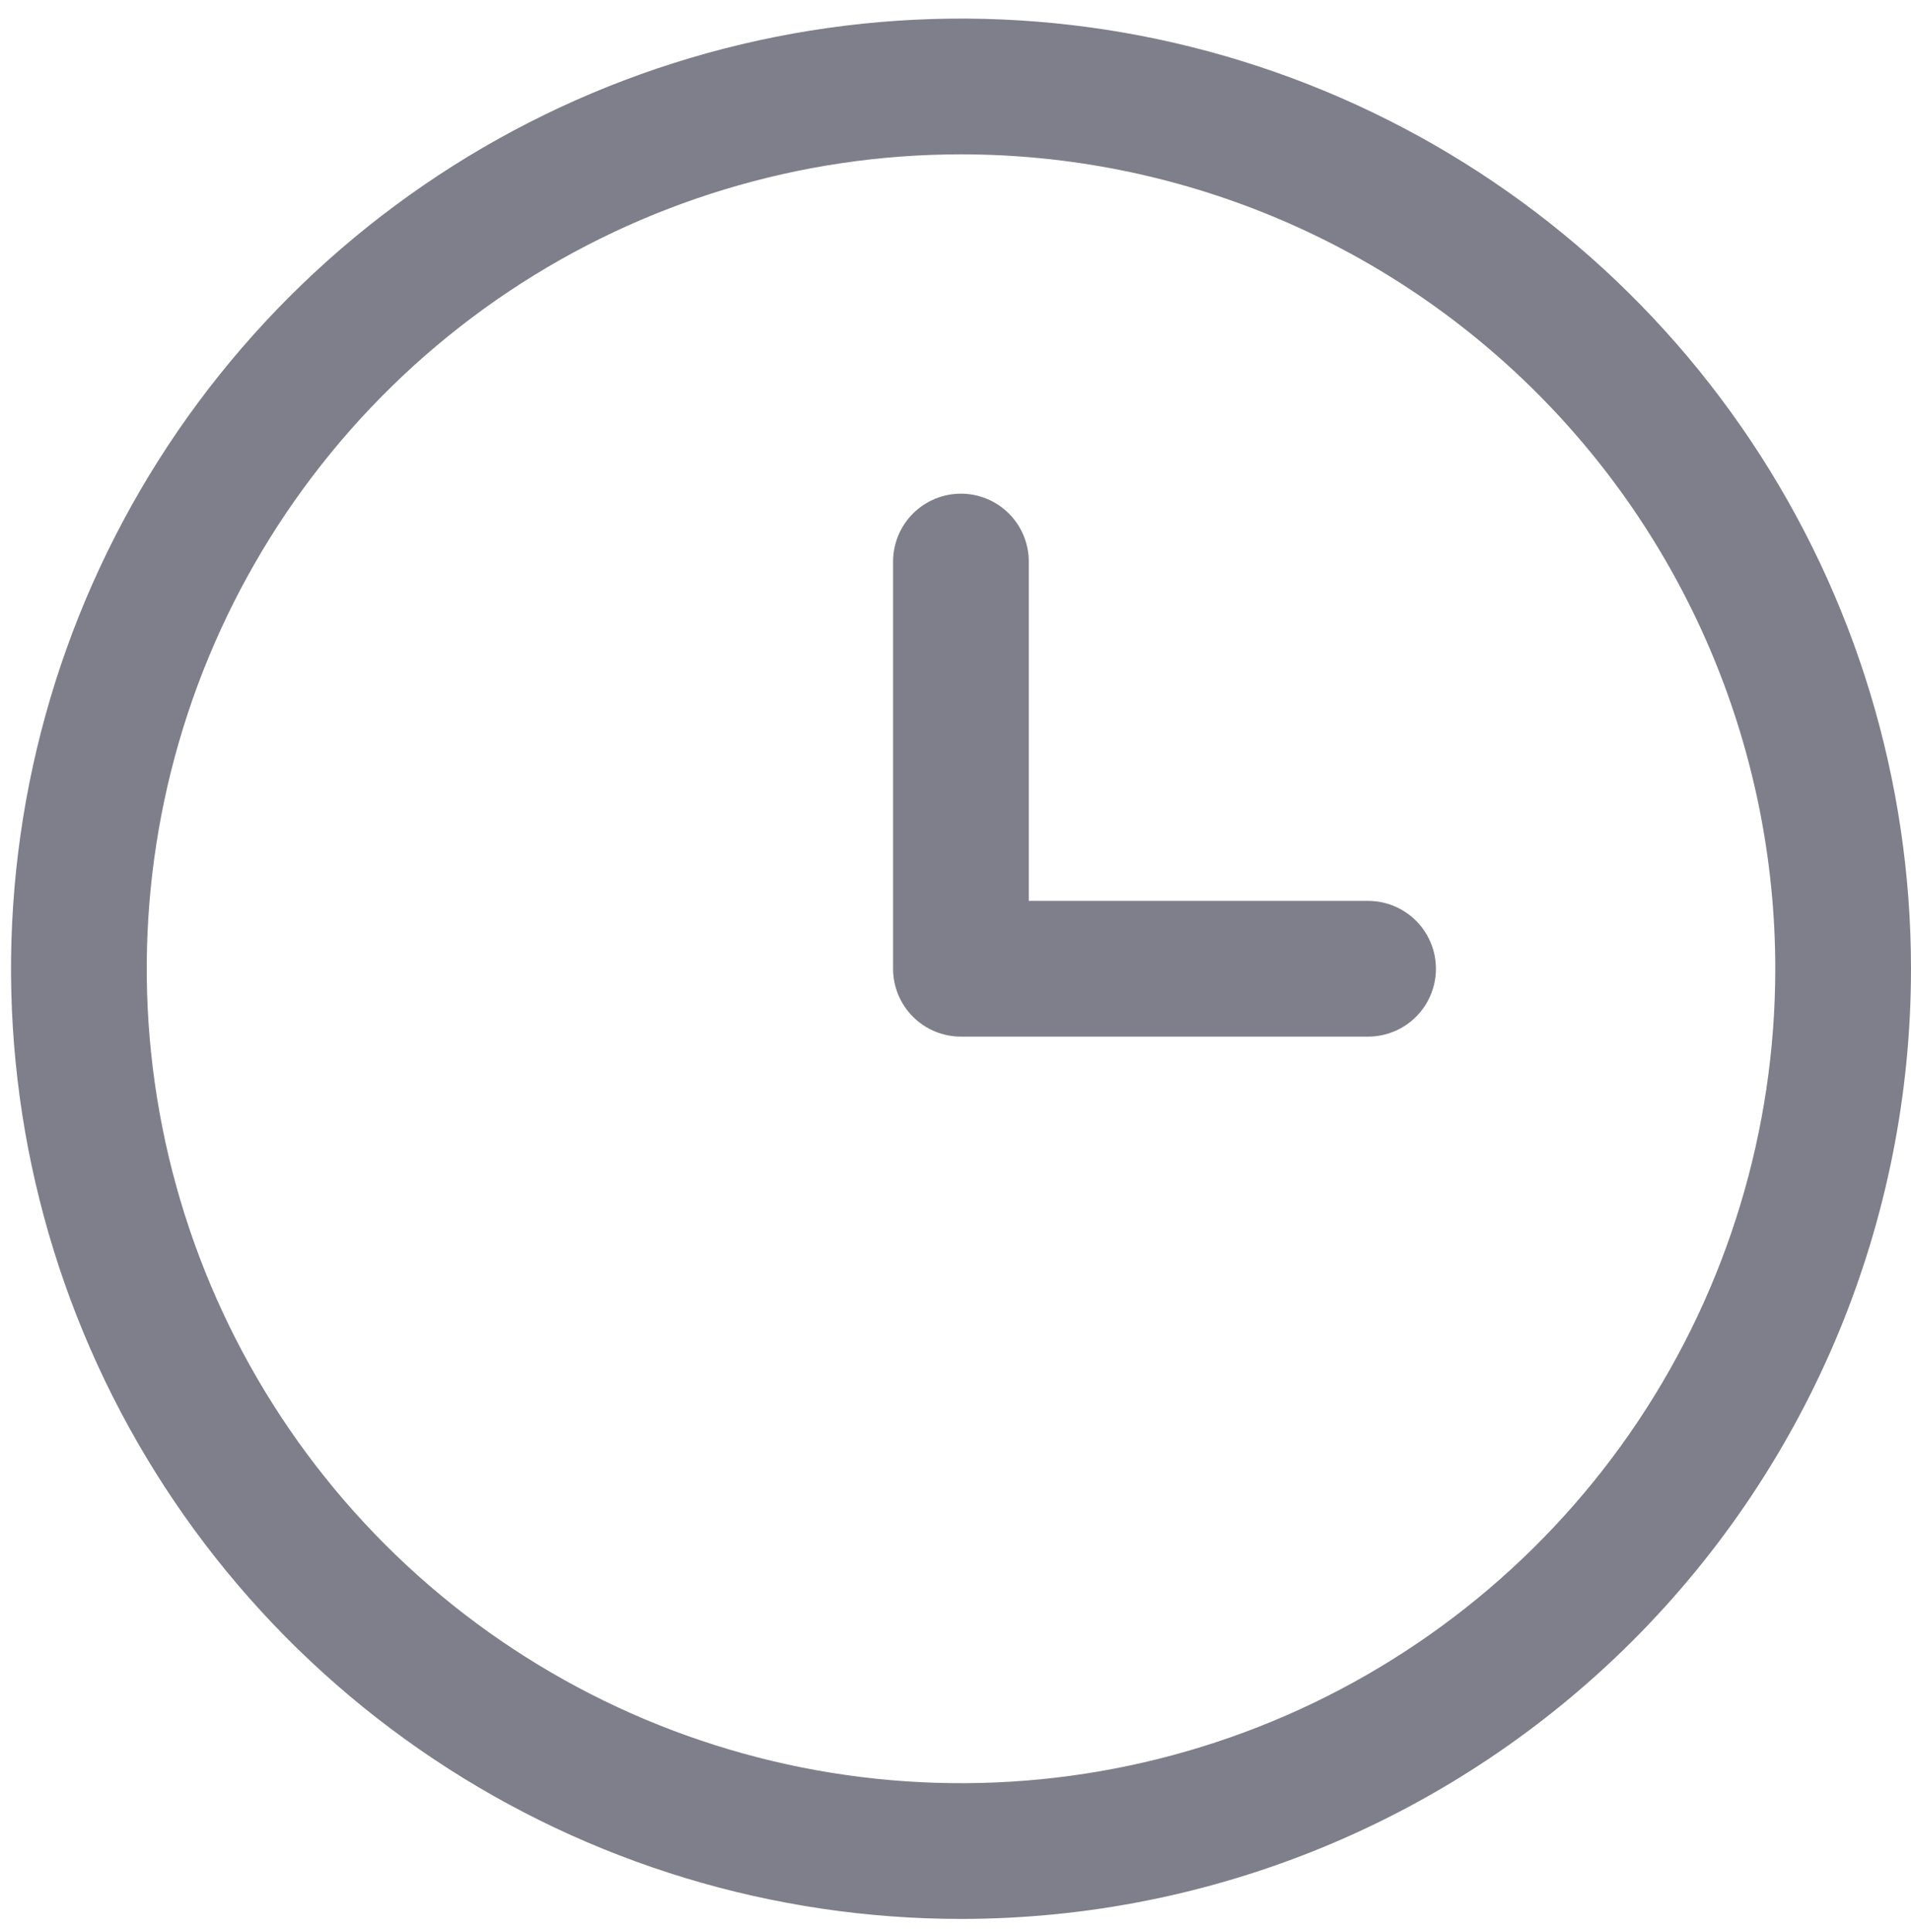
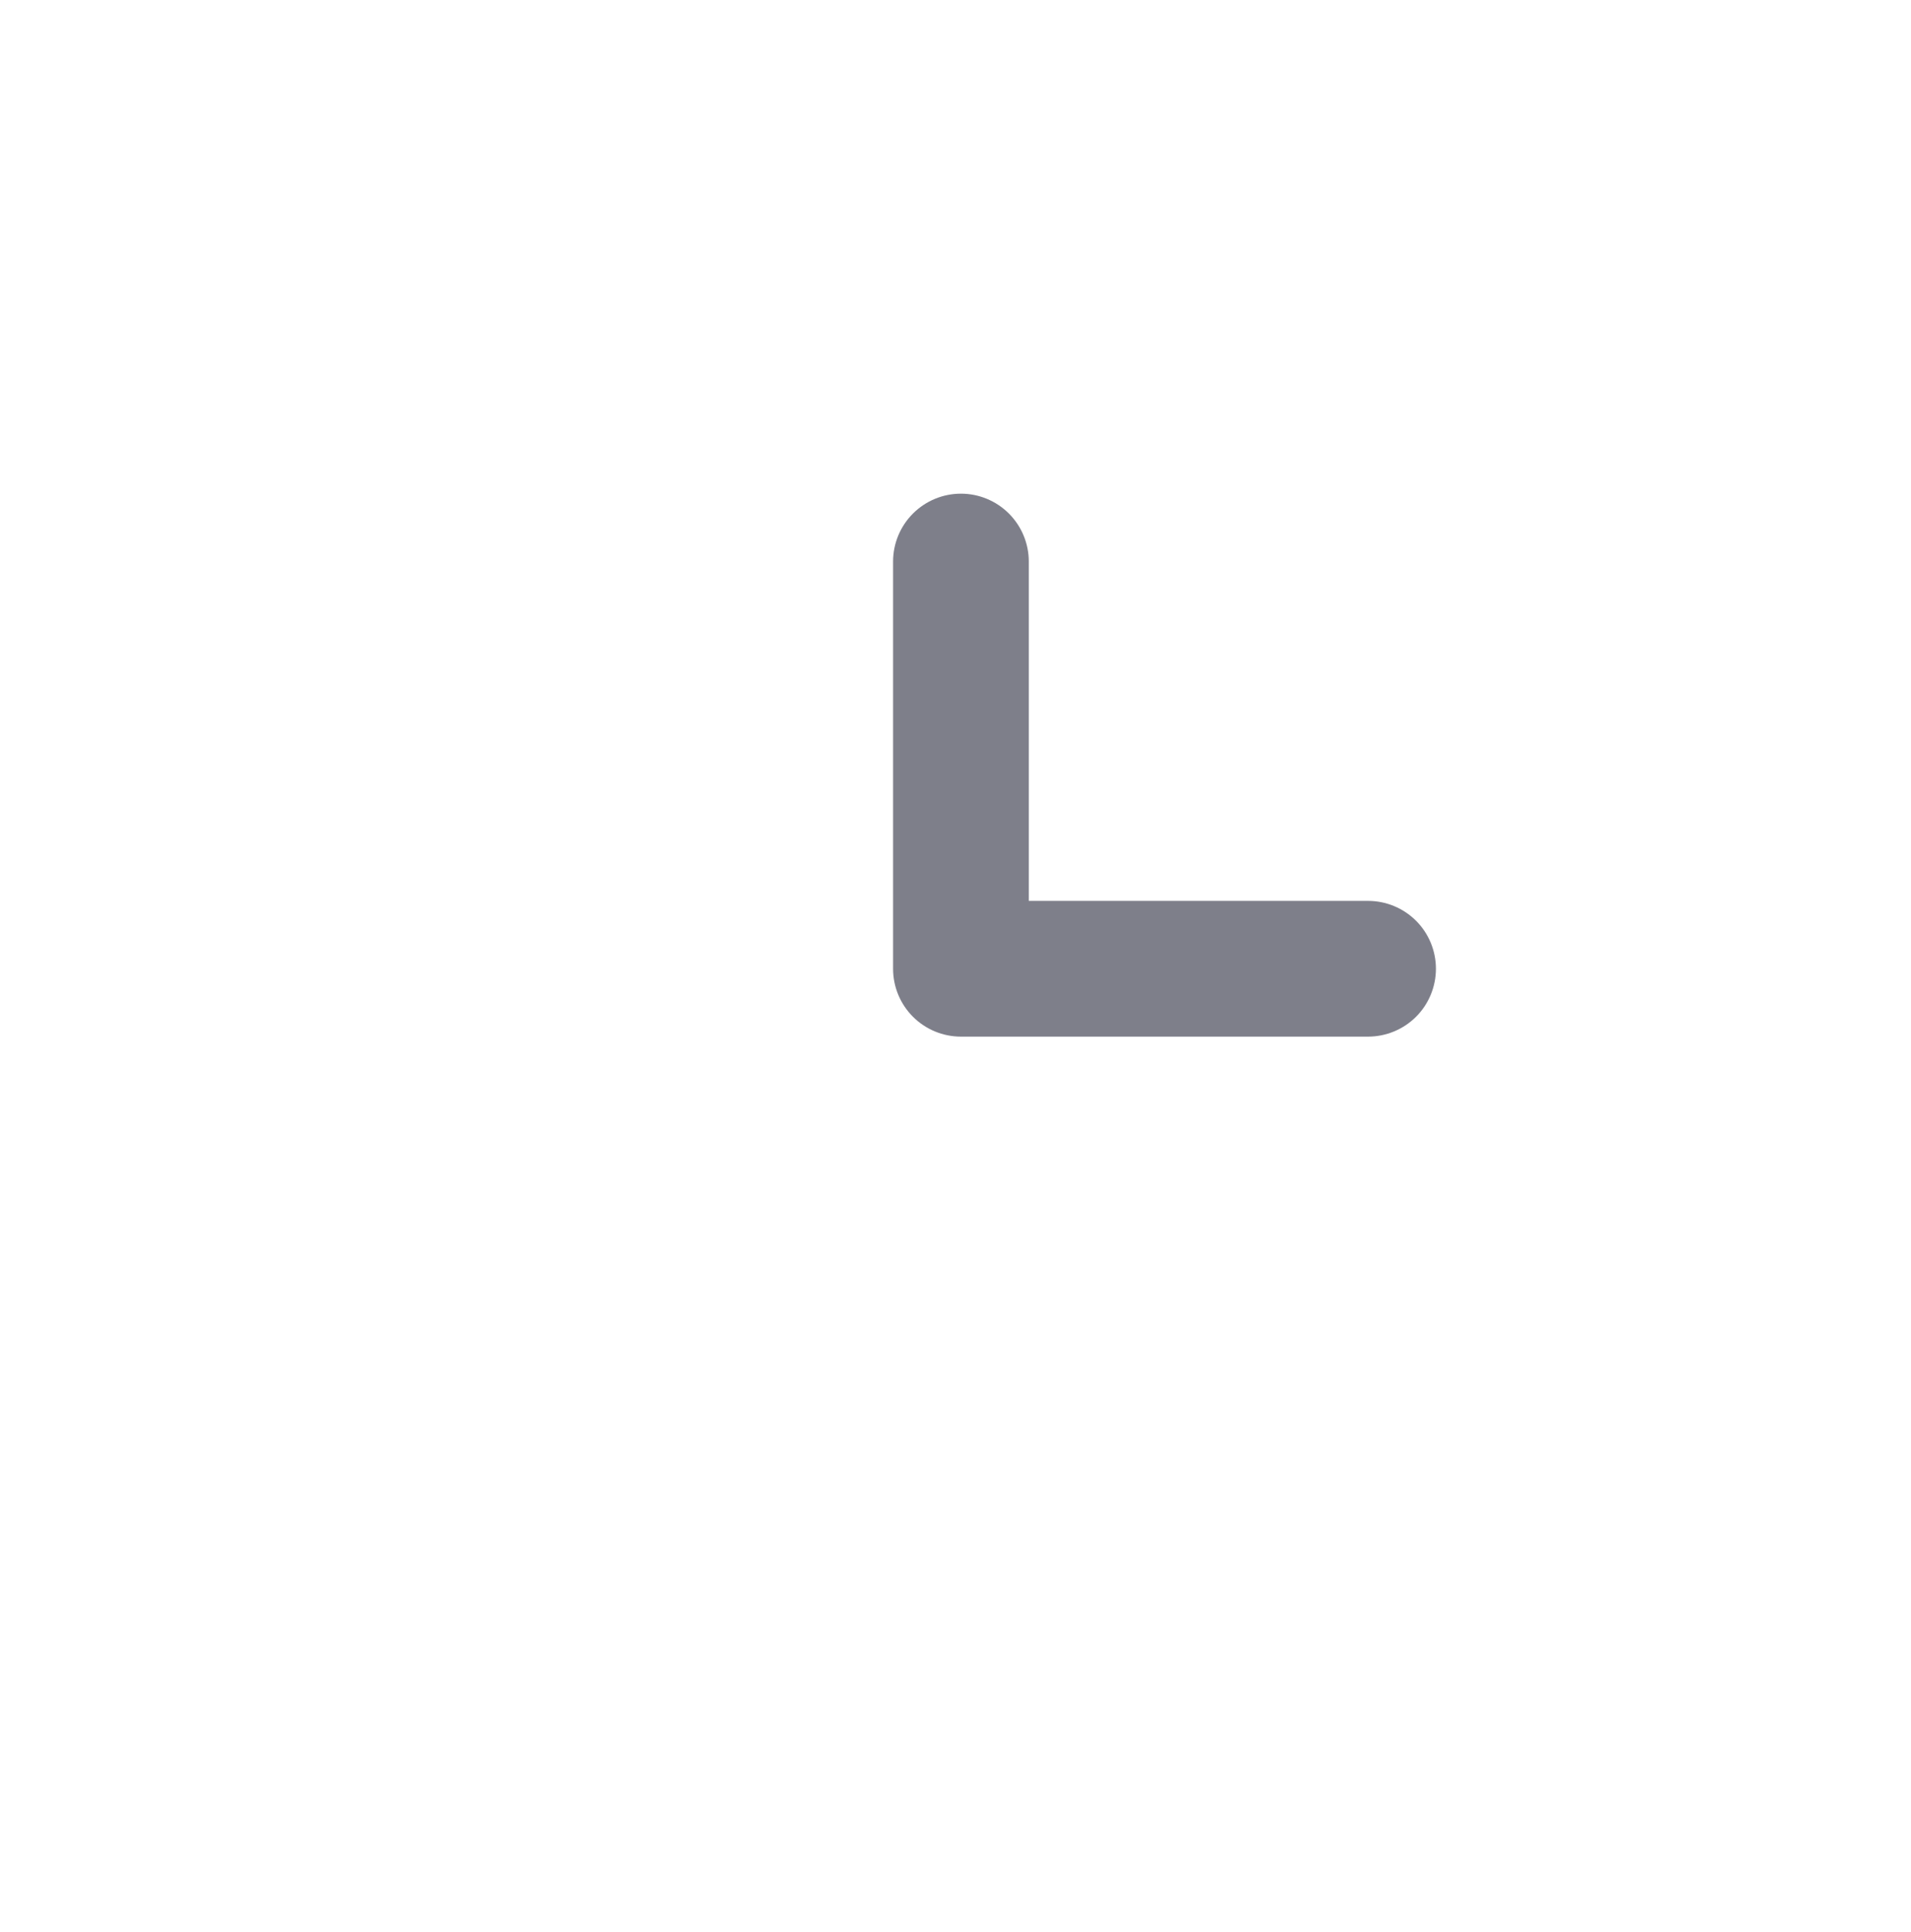
<svg xmlns="http://www.w3.org/2000/svg" width="92" height="93" viewBox="0 0 92 93" fill="none">
-   <path d="M46.265 92.364C37.22 92.364 28.378 89.682 20.857 84.656C13.336 79.631 7.474 72.488 4.012 64.132C0.551 55.775 -0.355 46.579 1.41 37.707C3.174 28.836 7.53 20.686 13.926 14.29C20.322 7.894 28.471 3.538 37.343 1.774C46.215 0.009 55.41 0.915 63.767 4.376C72.124 7.838 79.267 13.7 84.292 21.221C89.318 28.742 92 37.584 92 46.63C92 58.759 87.181 70.392 78.605 78.969C70.028 87.546 58.395 92.364 46.265 92.364ZM46.265 7.429C38.512 7.429 30.933 9.728 24.486 14.035C18.04 18.343 13.015 24.465 10.048 31.628C7.081 38.791 6.305 46.673 7.818 54.277C9.33 61.882 13.064 68.867 18.546 74.349C24.028 79.831 31.013 83.565 38.618 85.077C46.222 86.59 54.104 85.814 61.267 82.847C68.43 79.88 74.552 74.855 78.86 68.409C83.167 61.962 85.466 54.383 85.466 46.63C85.466 36.233 81.336 26.262 73.985 18.91C66.633 11.559 56.662 7.429 46.265 7.429V7.429Z" fill="#7E7F8A" />
  <path d="M65.862 49.896H46.261C45.395 49.896 44.564 49.552 43.952 48.94C43.339 48.327 42.995 47.496 42.995 46.63V27.029C42.995 26.163 43.339 25.332 43.952 24.719C44.564 24.107 45.395 23.762 46.261 23.762C47.128 23.762 47.959 24.107 48.571 24.719C49.184 25.332 49.528 26.163 49.528 27.029V43.363H65.862C66.728 43.363 67.559 43.707 68.172 44.32C68.785 44.932 69.129 45.763 69.129 46.63C69.129 47.496 68.785 48.327 68.172 48.94C67.559 49.552 66.728 49.896 65.862 49.896Z" fill="#7E7F8A" />
</svg>